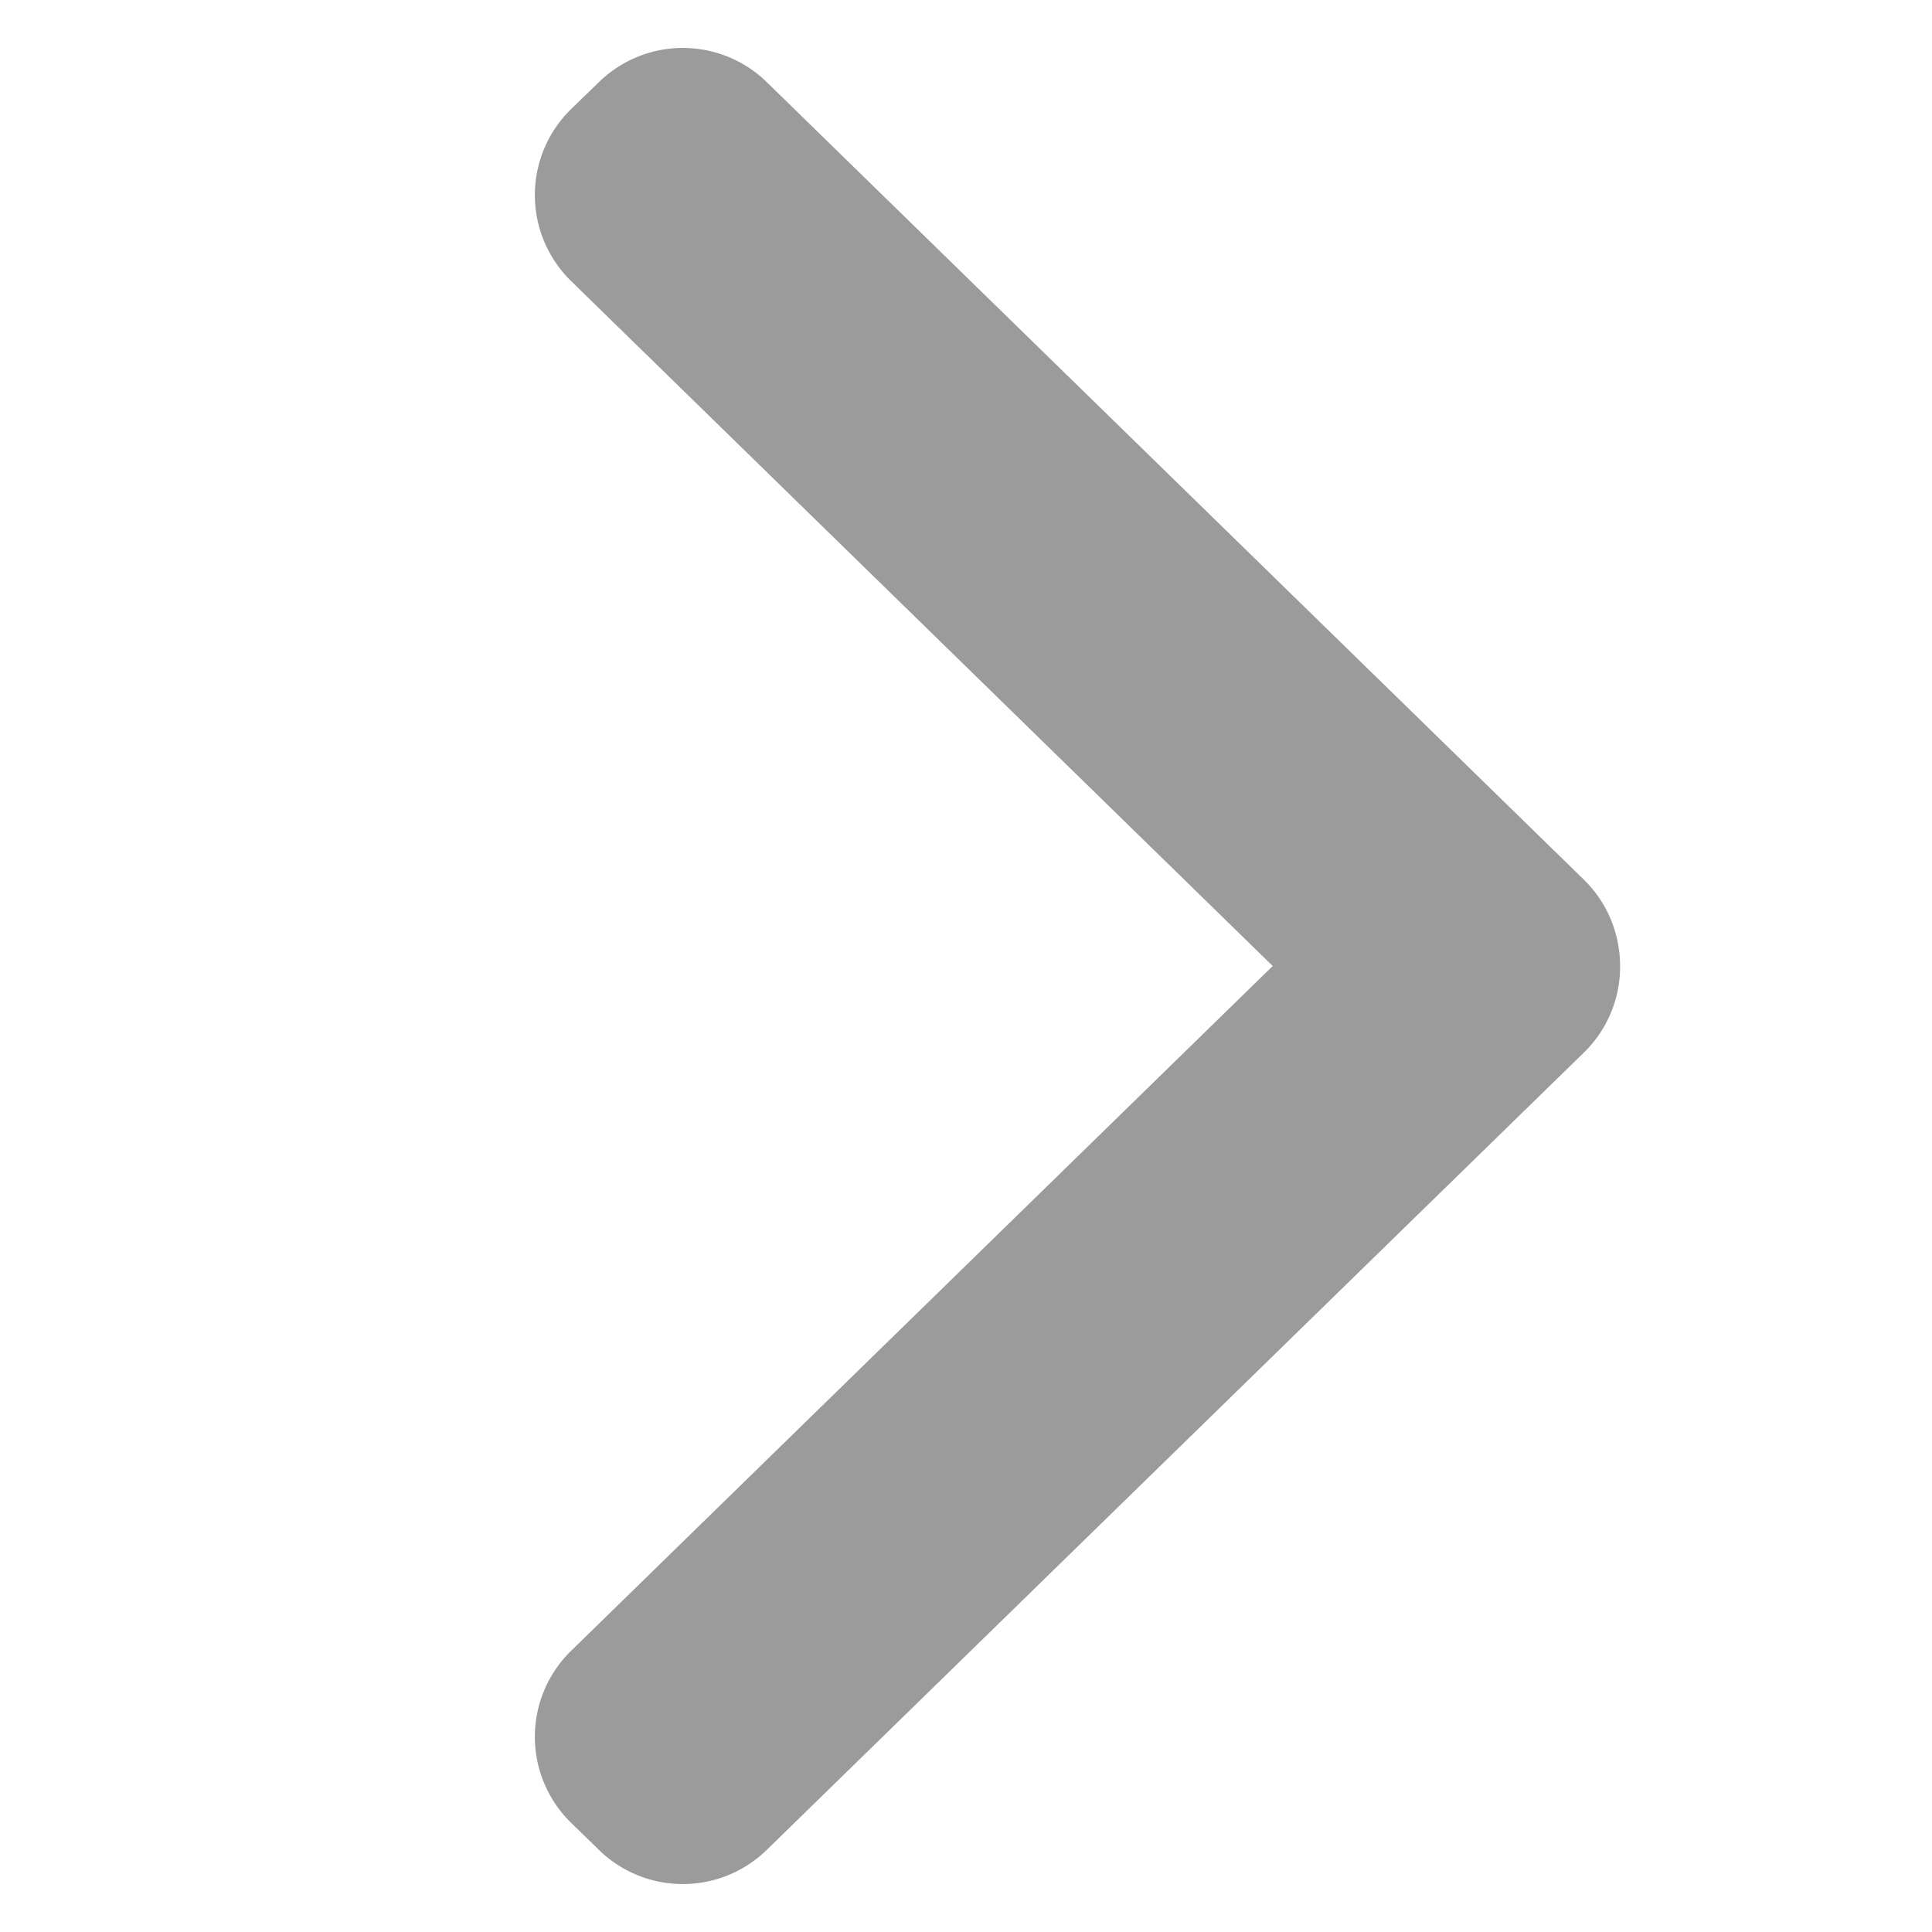
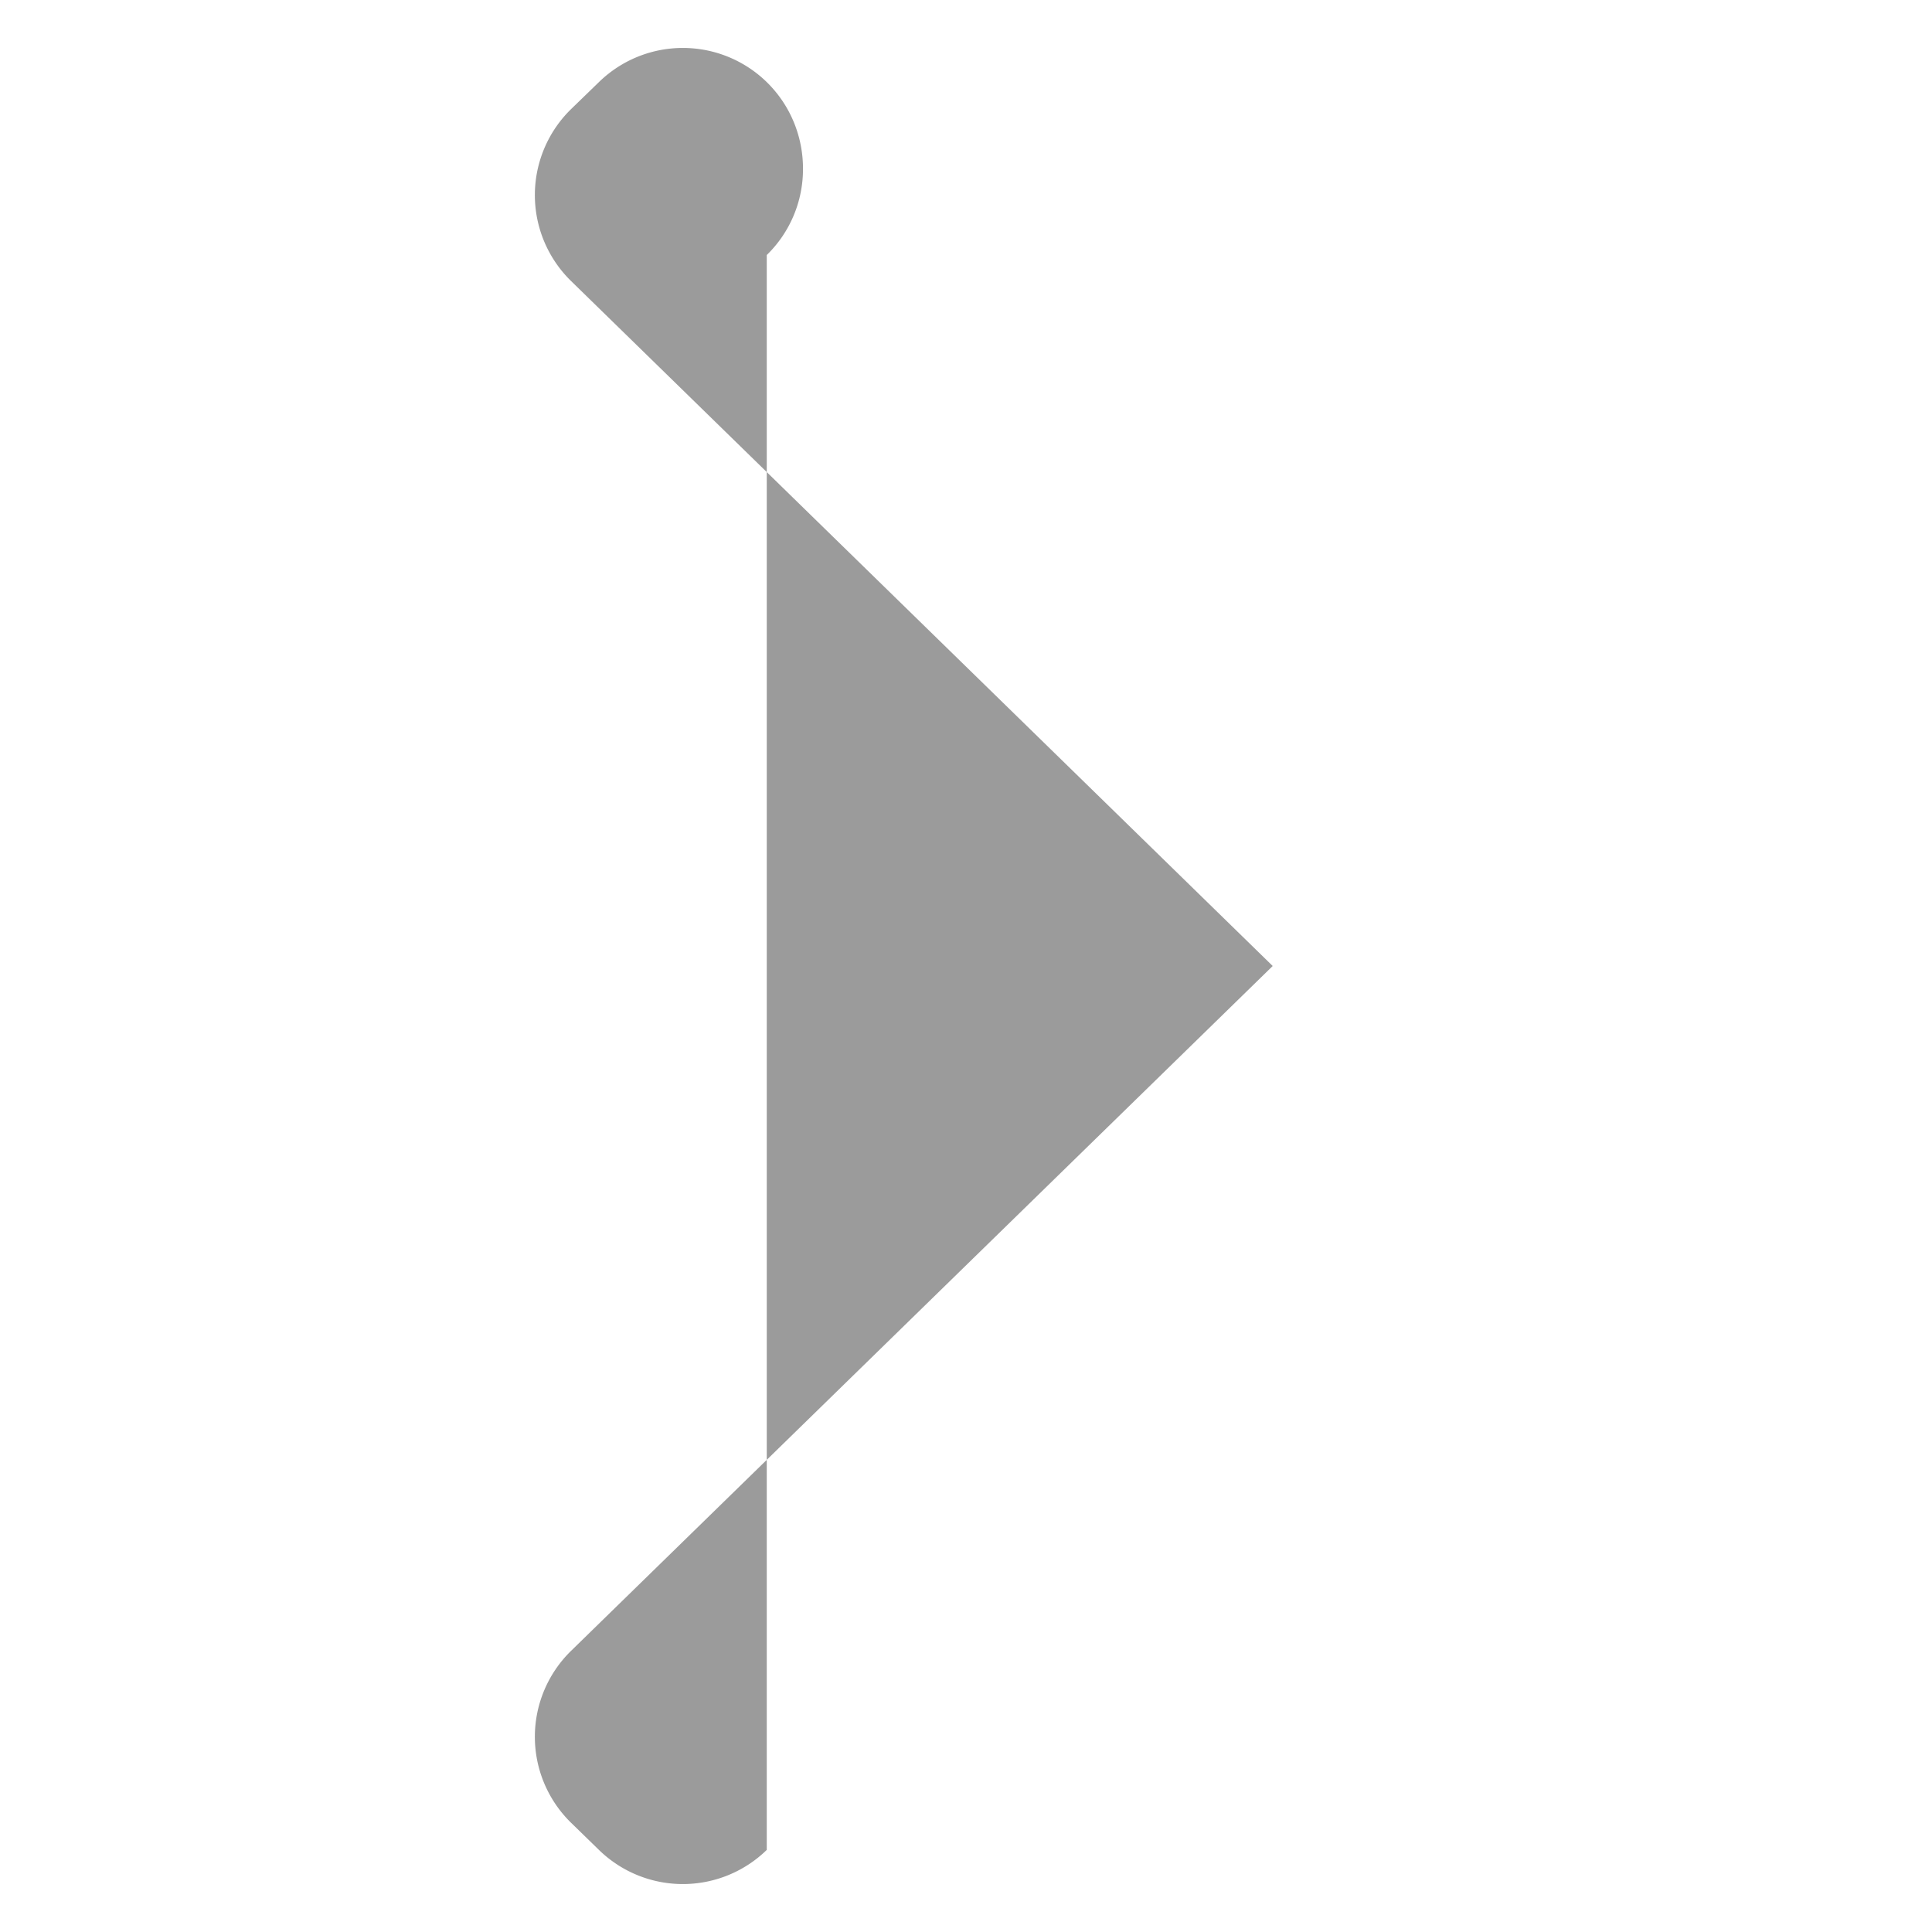
<svg xmlns="http://www.w3.org/2000/svg" width="16" height="16" viewBox="0 0 16 16">
-   <path fill="#9B9B9B" fill-rule="evenodd" d="M10.54 8L4.73 2.328a.995.995 0 0 1 0-1.425L4.96.68a.995.995 0 0 1 1.39 0l6.767 6.605c.2.196.3.456.3.716a.992.992 0 0 1-.3.716L6.35 15.32a.995.995 0 0 1-1.39 0l-.23-.224a.995.995 0 0 1 0-1.425L10.54 8z" />
+   <path fill="#9B9B9B" fill-rule="evenodd" d="M10.54 8L4.73 2.328a.995.995 0 0 1 0-1.425L4.96.68a.995.995 0 0 1 1.39 0c.2.196.3.456.3.716a.992.992 0 0 1-.3.716L6.35 15.32a.995.995 0 0 1-1.39 0l-.23-.224a.995.995 0 0 1 0-1.425L10.54 8z" />
</svg>